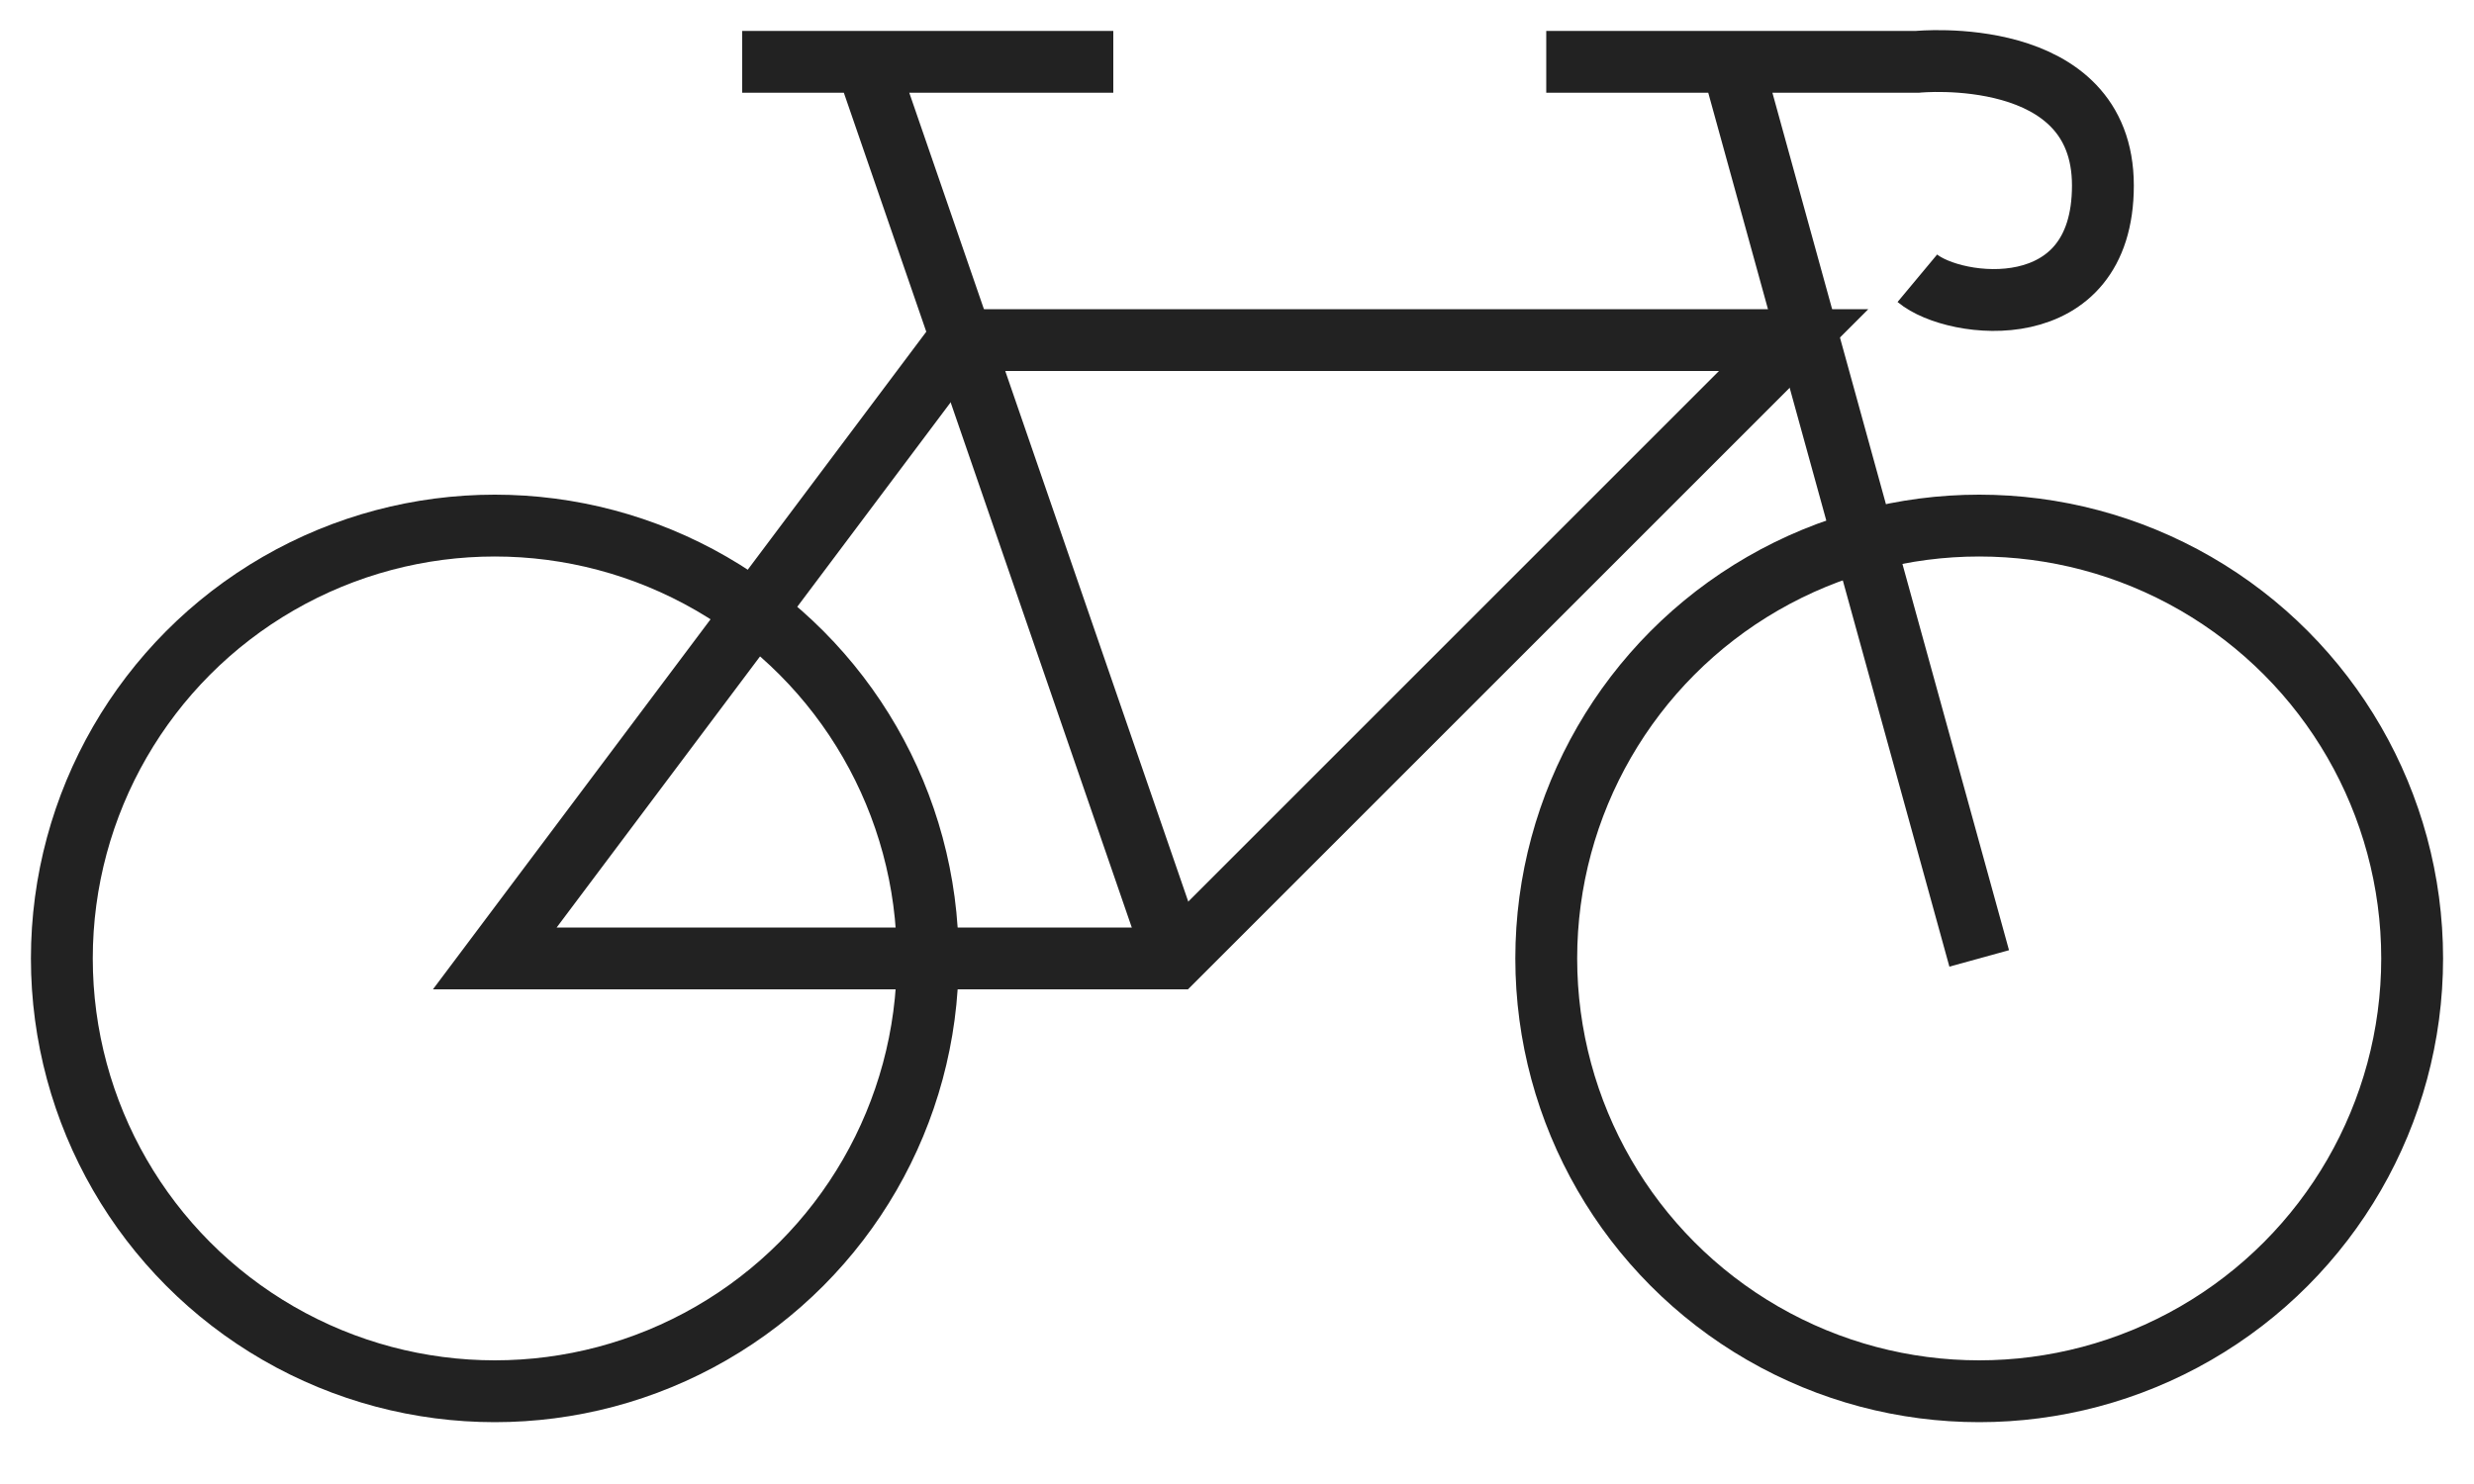
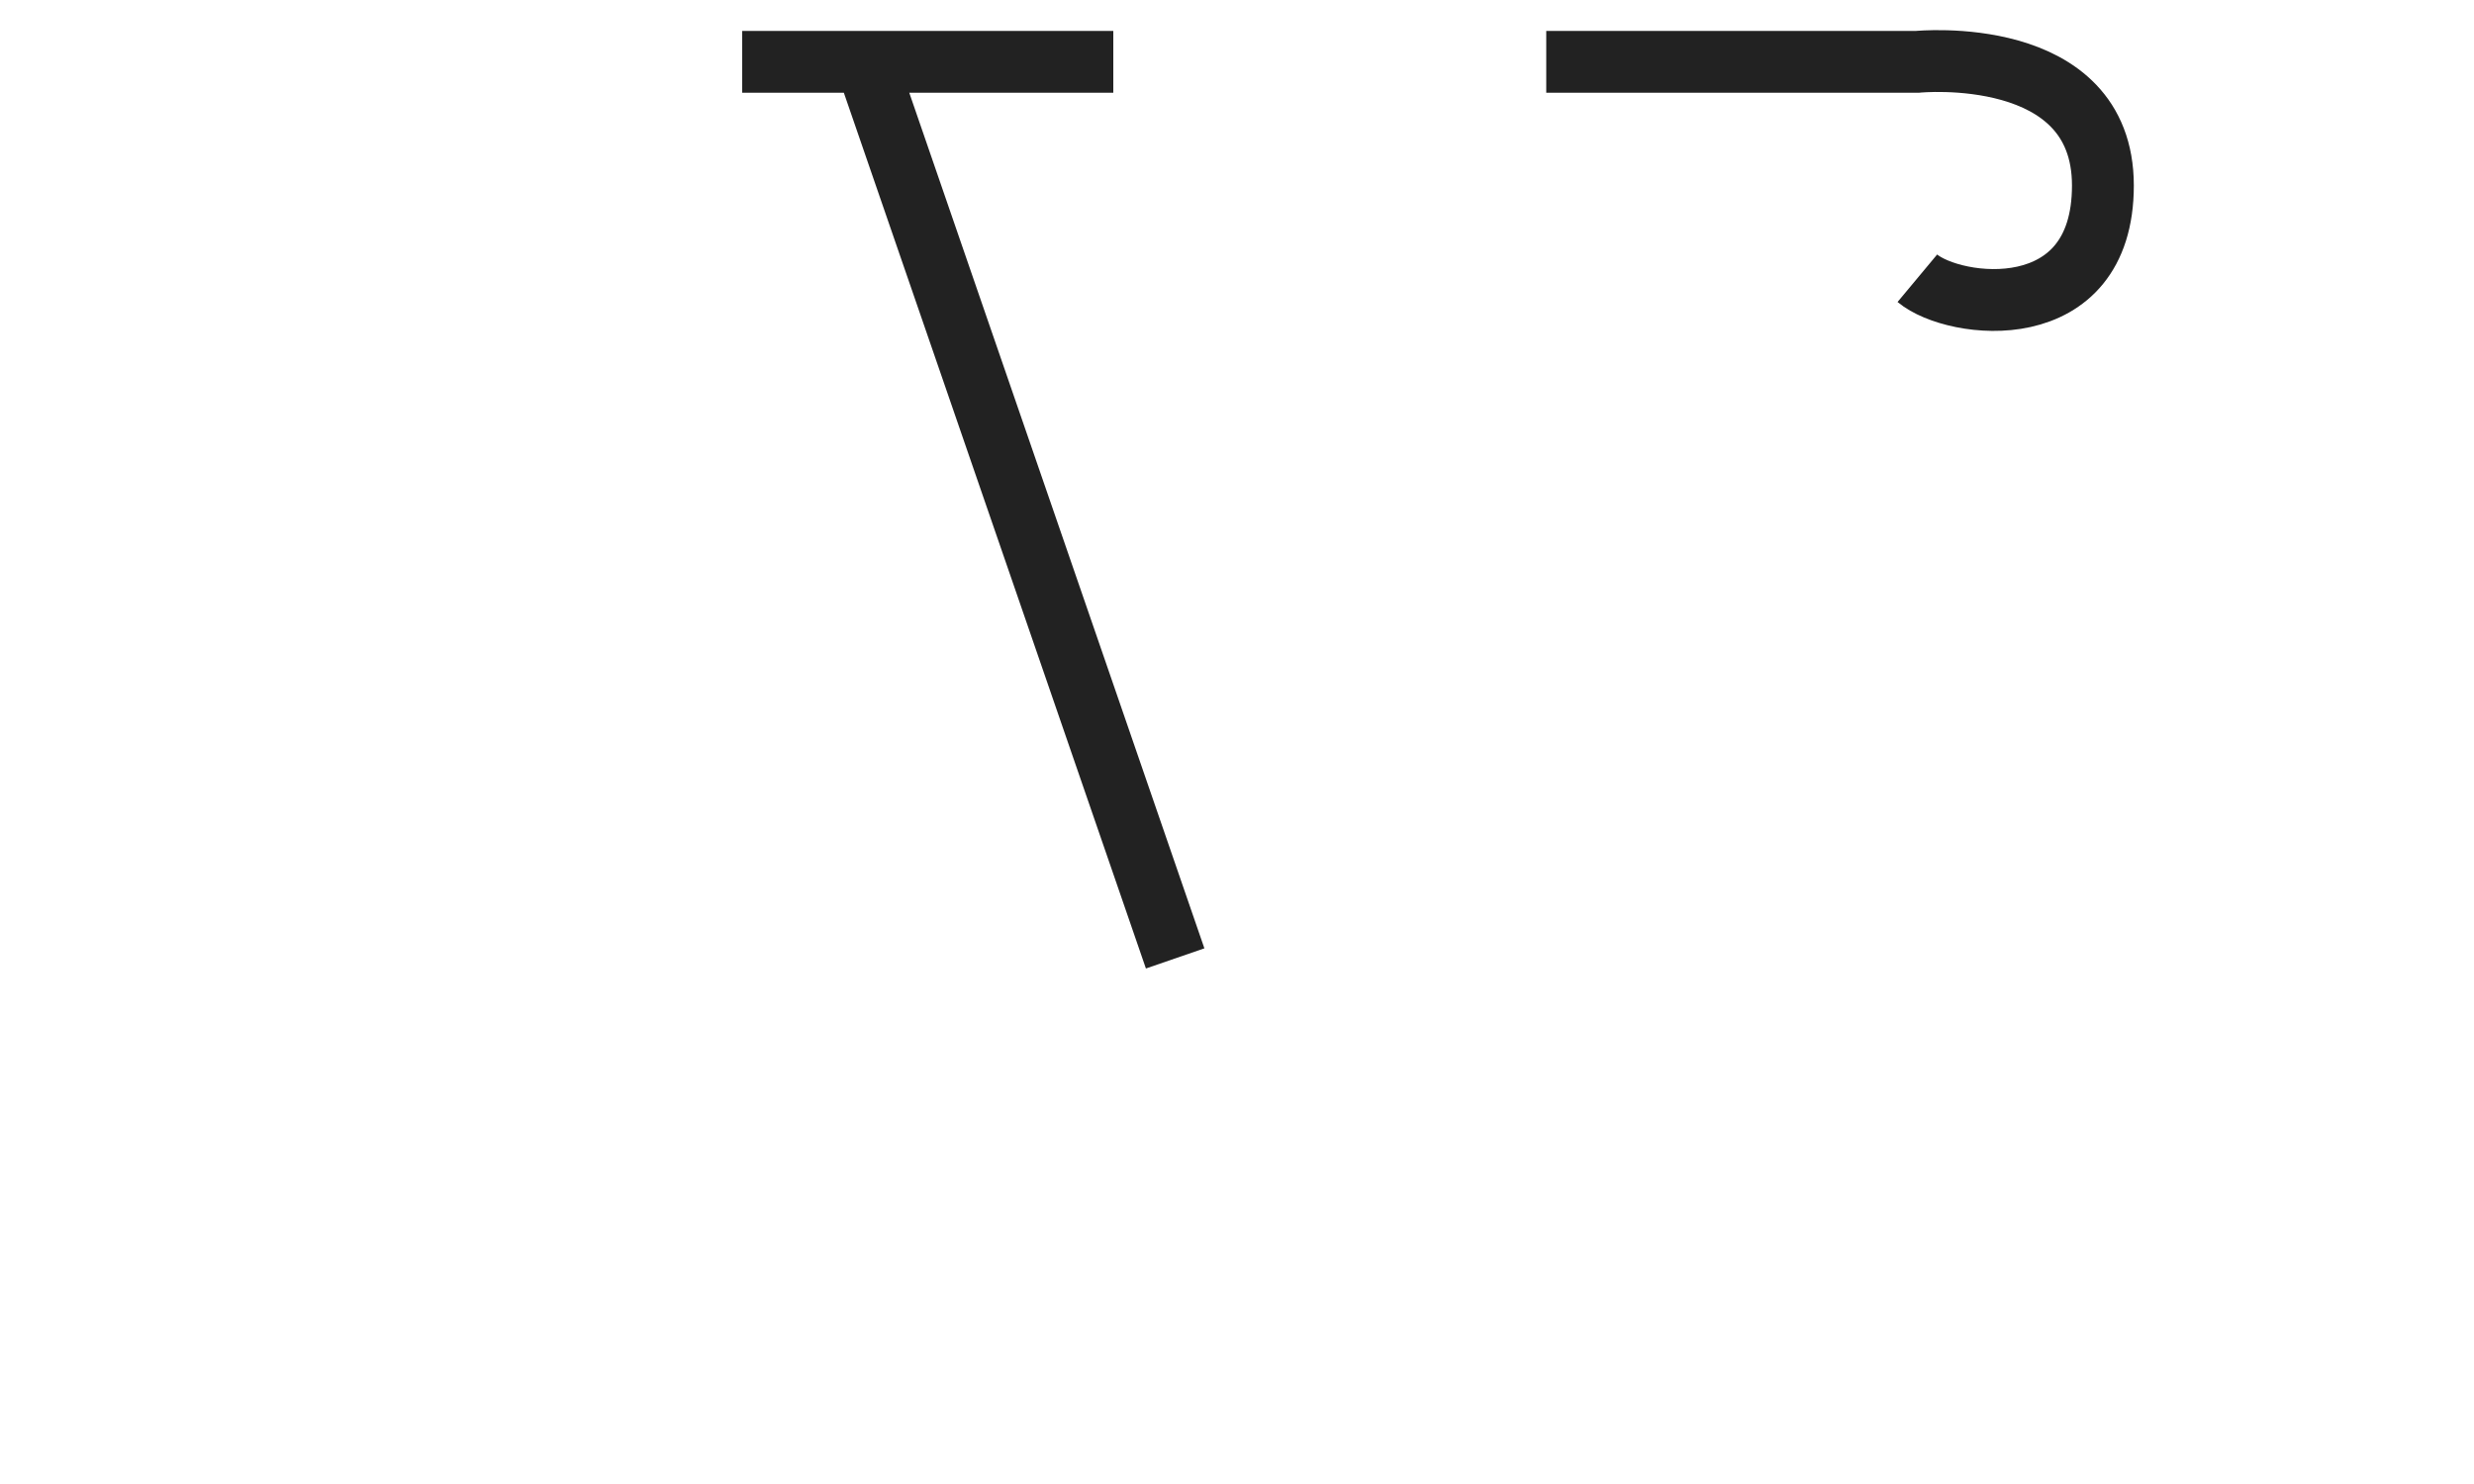
<svg xmlns="http://www.w3.org/2000/svg" width="40" height="24" viewBox="0 0 40 24">
-   <circle fill="none" stroke="#222" cx="8" cy="15.5" r="7" />
-   <circle fill="none" stroke="#222" cx="32" cy="15.5" r="7" />
-   <path fill="none" stroke="#222" d="M8 15.5l7.5-10H29l-10 10z" />
-   <path fill="none" stroke="#222" d="M14 1l5 14.5M28 1l4 14.5M12 1h6M25 1h6s3-.3 3 2-2.4 2-3 1.5" />
+   <path fill="none" stroke="#222" d="M14 1l5 14.5M28 1M12 1h6M25 1h6s3-.3 3 2-2.4 2-3 1.5" />
</svg>